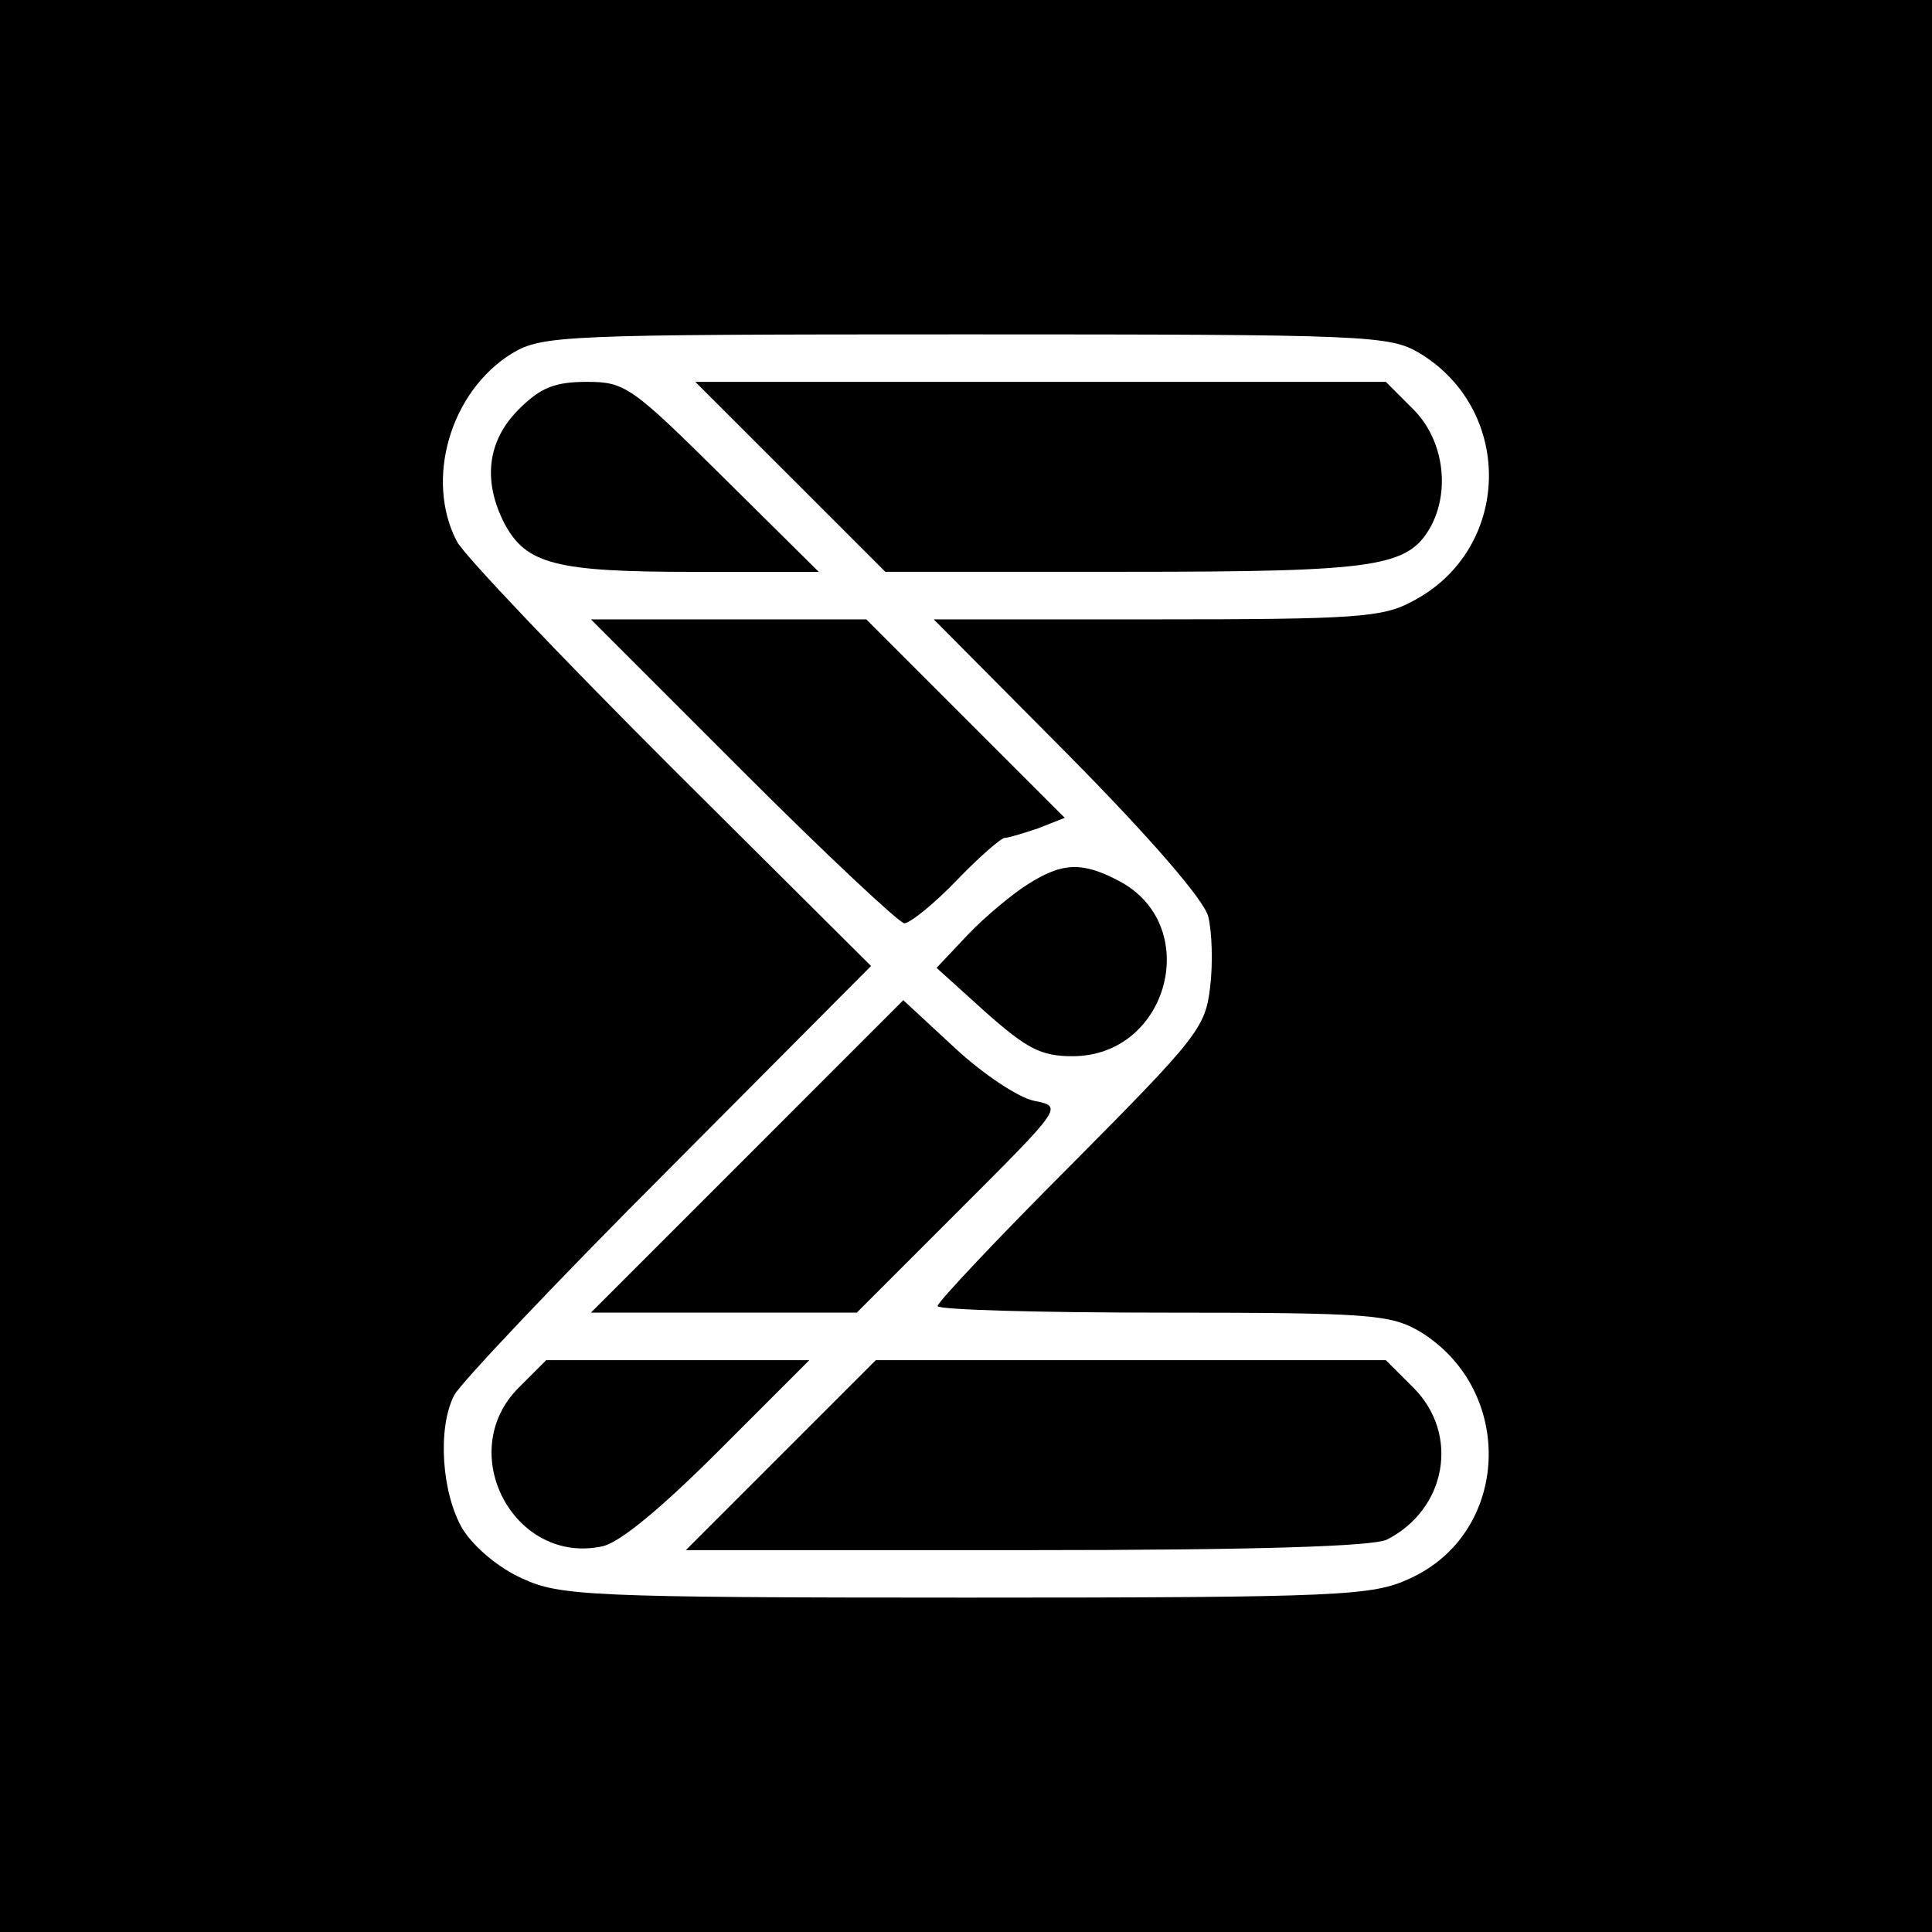
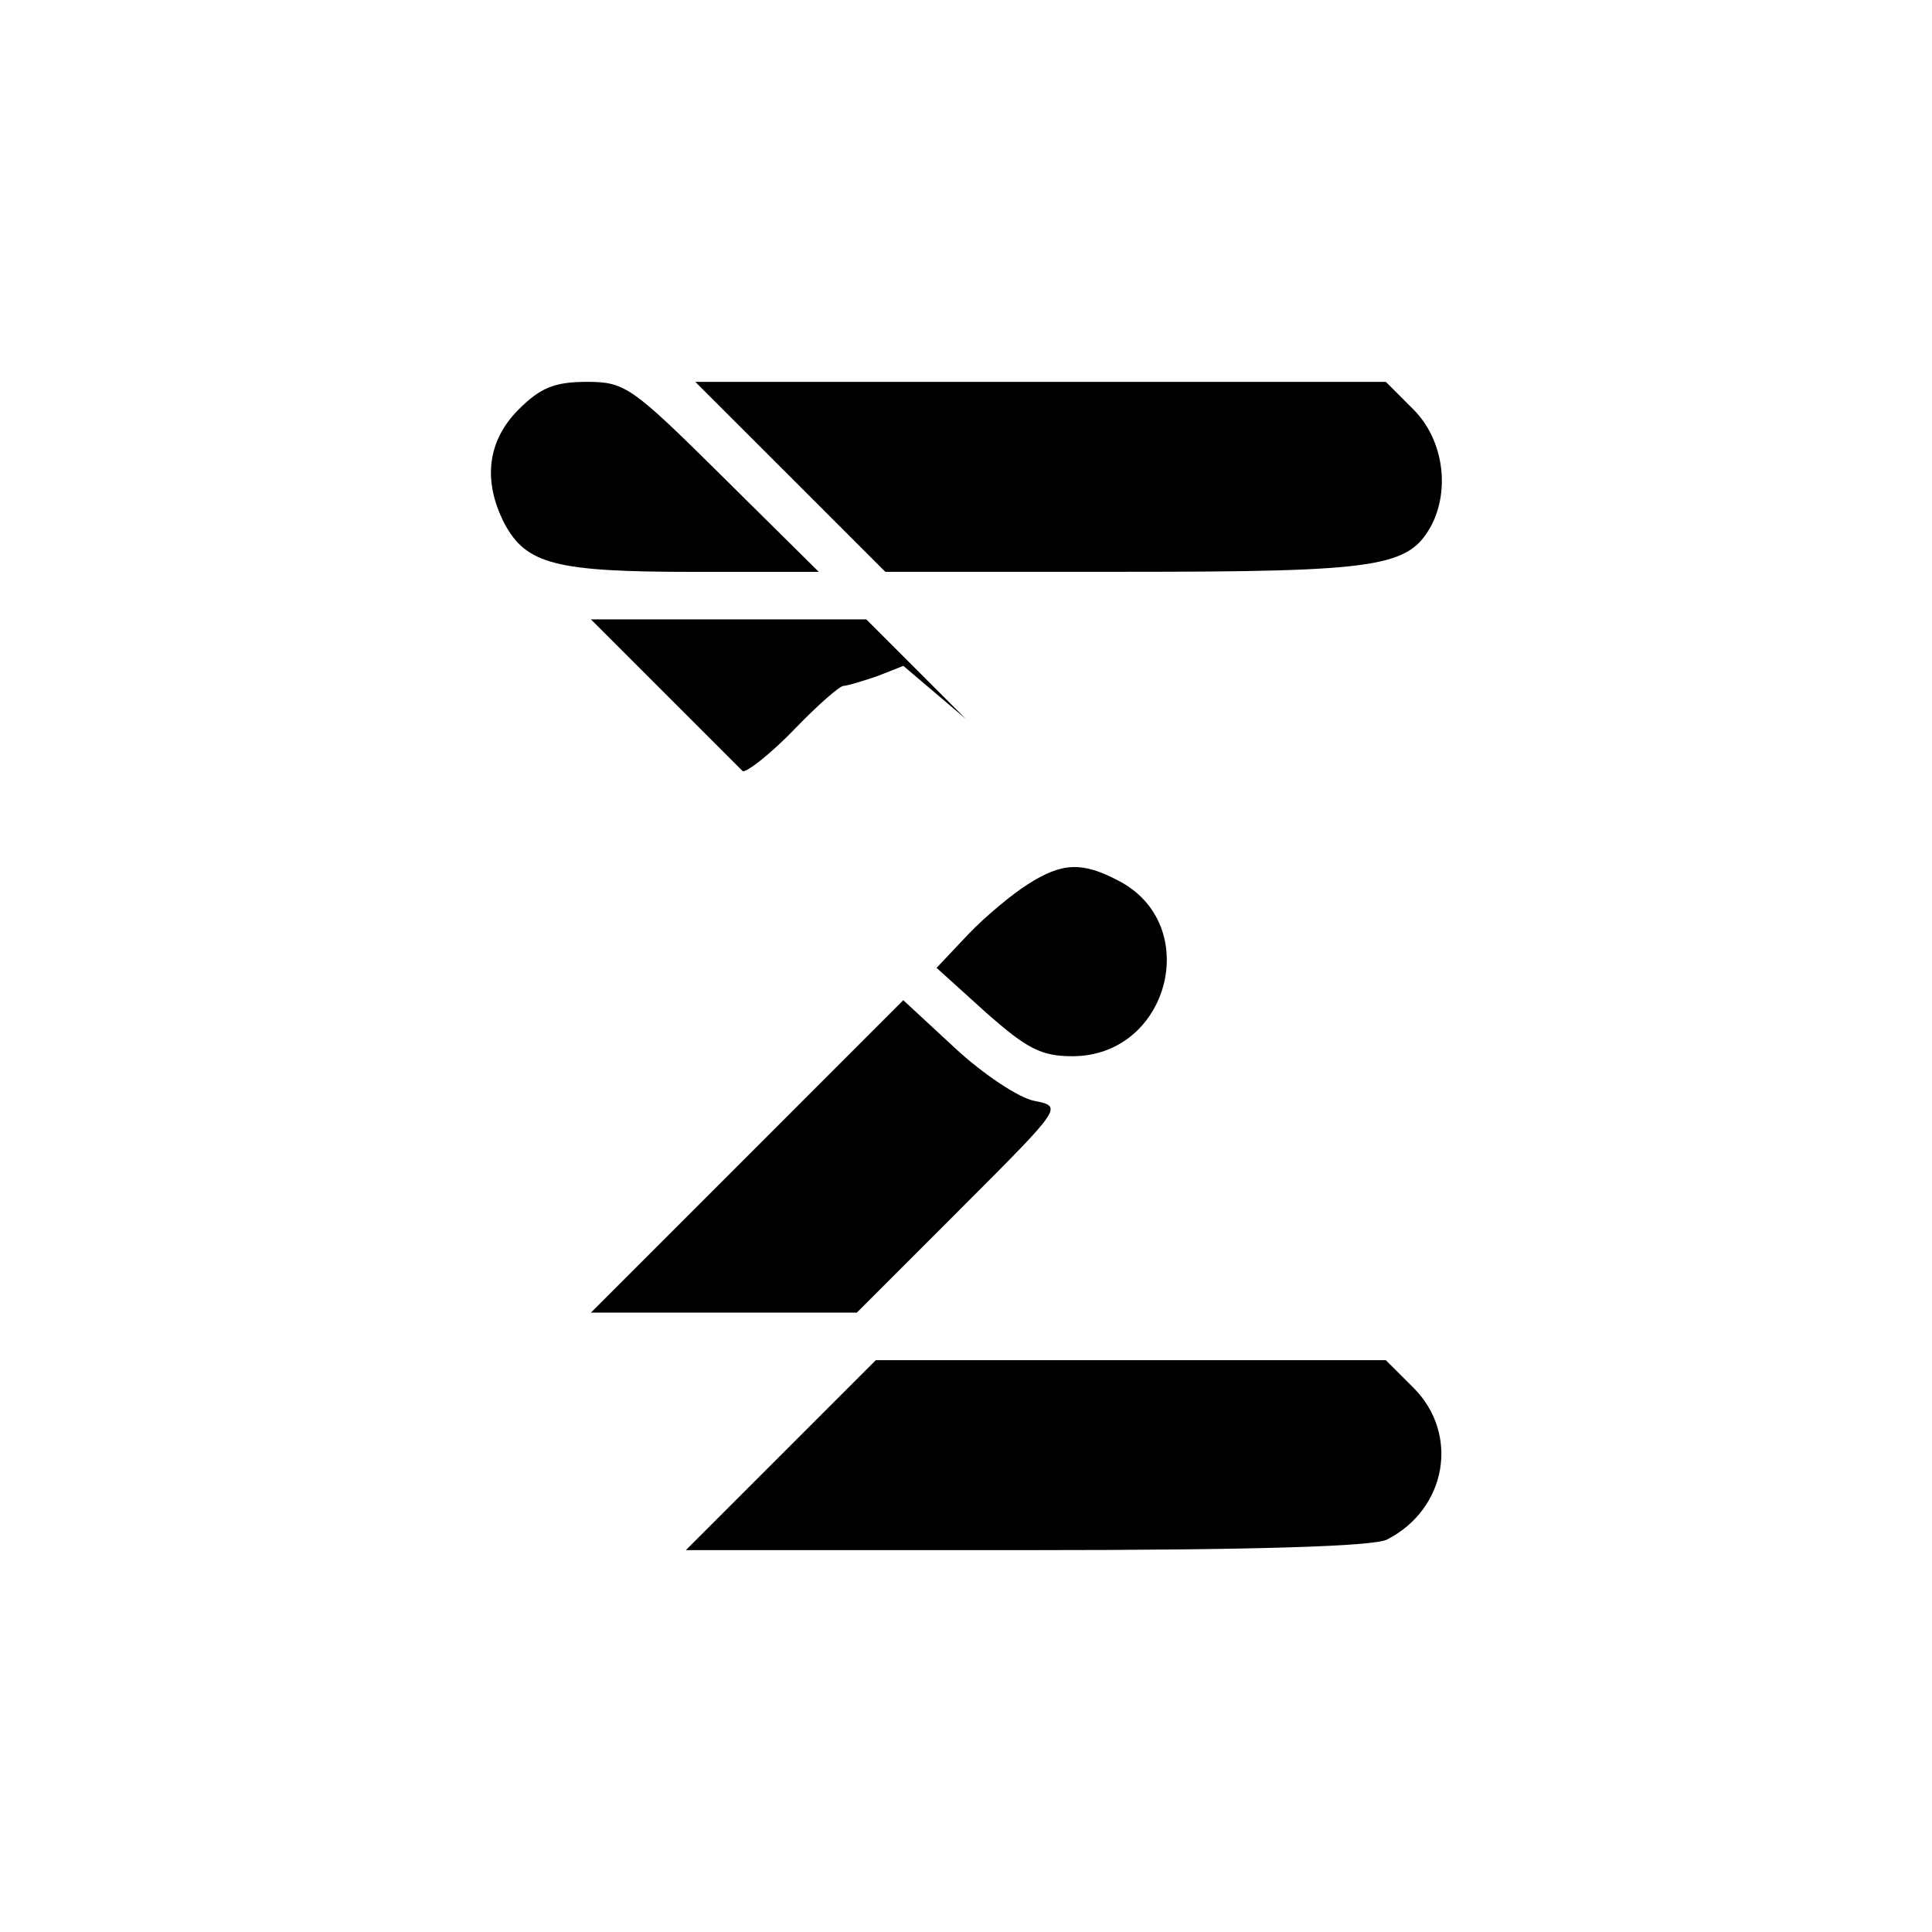
<svg xmlns="http://www.w3.org/2000/svg" version="1.1" id="Lag_1" x="0px" y="0px" viewBox="-109 131 260 260" enable-background="new -109 131 260 260" xml:space="preserve">
  <g transform="translate(0,260) scale(0.1,-0.1)">
-     <path d="M-1090-10v-1300H210h1300V-10v1300H210h-1300V-10z M821,814.4c127.8-78,122.7-264.6-10.2-333.6   c-39.6-21.7-76.7-24.3-343.8-24.3H166.6L346.8,275C458,162.6,530.9,78.2,536,56.5c5.1-20.5,6.4-62.6,2.6-94.6   c-6.4-55-16.6-67.7-186.6-239c-99.7-99.7-180.2-185.3-180.2-190.5c0-5.1,136.8-8.9,304.2-8.9c279.9,0,305.5-2.6,345.1-25.6   c129.1-79.2,121.4-271-14.1-332.3c-49.8-23-88.2-25.6-596.9-25.6s-547.1,2.6-596.9,25.6c-32,14.1-65.2,42.2-80.5,66.5   c-28.1,47.3-34.5,135.5-11.5,180.2c7.7,15.3,136.8,152.1,287.6,302.9L82.2-10l-269.7,268.4c-148.3,148.3-277.4,283.8-287.6,302.9   c-43.5,83.1-8.9,202,74.1,253.1c40.9,24.3,66.5,25.6,611,25.6S780.1,838.7,821,814.4z" />
    <path d="M-392,739c-42.2-42.2-48.6-95.9-19.2-153.4c29.4-55,69-65.2,254.4-65.2H11.9l-129.1,127.8   C-239.9,769.7-248.8,776.1-300,776.1C-343.4,776.1-362.6,768.4-392,739z" />
    <path d="M-26.4,648.3l127.8-127.8h323.4c342.6,0,380.9,6.4,411.6,62.6c25.6,49.8,15.3,116.3-24.3,155.9L775,776.1H309.7h-464   L-26.4,648.3z" />
-     <path d="M-90.3,252C22.1,139.5,120.6,47.5,126.9,47.5c7.7,0,39.6,25.6,70.3,57.5s60.1,57.5,65.2,57.5c5.1,0,25.6,6.4,44.7,12.8   l35.8,14.1L210,322.3L75.8,456.5h-185.3h-185.3L-90.3,252z" />
+     <path d="M-90.3,252c7.7,0,39.6,25.6,70.3,57.5s60.1,57.5,65.2,57.5c5.1,0,25.6,6.4,44.7,12.8   l35.8,14.1L210,322.3L75.8,456.5h-185.3h-185.3L-90.3,252z" />
    <path d="M293.1,99.9c-20.5-12.8-57.5-43.5-80.5-67.7l-42.2-44.7l66.5-60.1c55-48.6,74.1-58.8,116.3-58.8   c130.4,0,176.4,177.7,61.4,236.5C366,130.6,339.1,129.3,293.1,99.9z" />
    <path d="M-85.2-266.9l-209.6-209.6h178.9H63l139.3,139.3c138,138,138,138,99.7,145.7c-20.5,3.8-69,35.8-107.4,71.6l-69,63.9   L-85.2-266.9z" />
-     <path d="M-392-577.5c-86.9-86.9-6.4-239,112.5-213.5c24.3,5.1,81.8,53.7,157.2,129.1L-0.9-540.5h-176.4h-177.7L-392-577.5z" />
    <path d="M-39.2-668.3L-167-796.1h457.6c311.9,0,466.5,5.1,485.7,14.1c80.5,40.9,98.4,141.9,35.8,204.5L775-540.5H431.2H88.6   L-39.2-668.3z" />
  </g>
</svg>